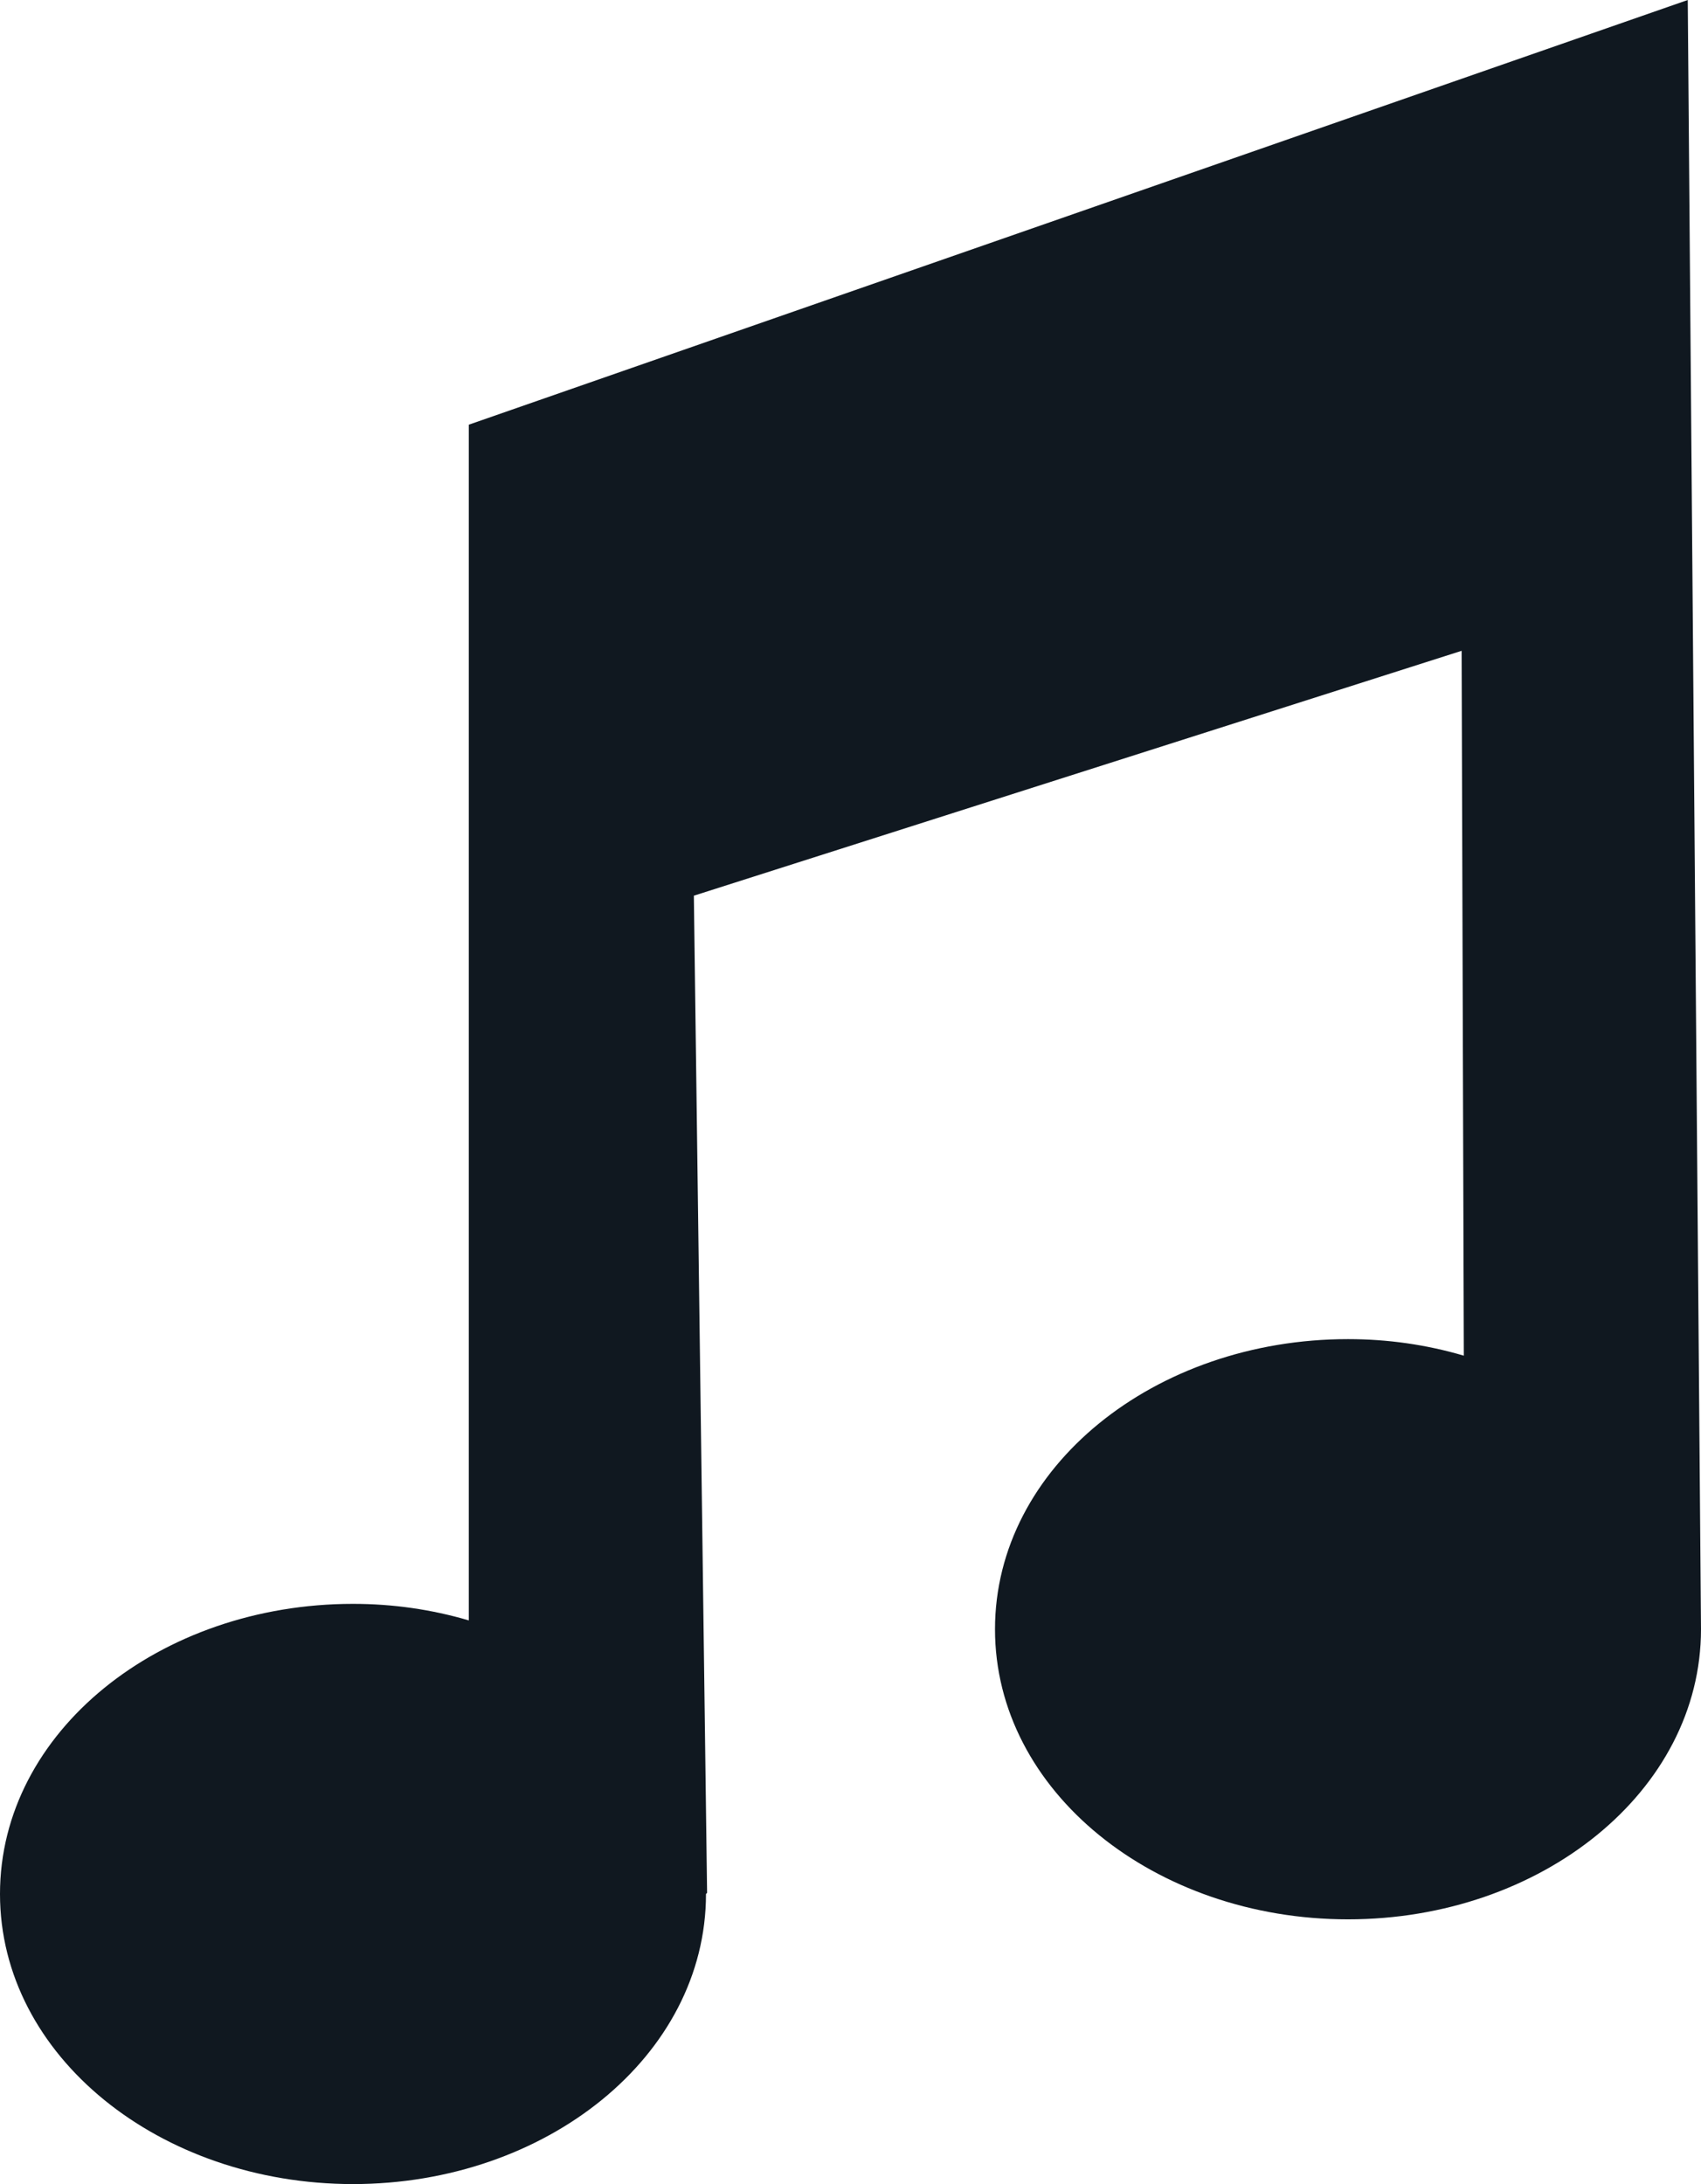
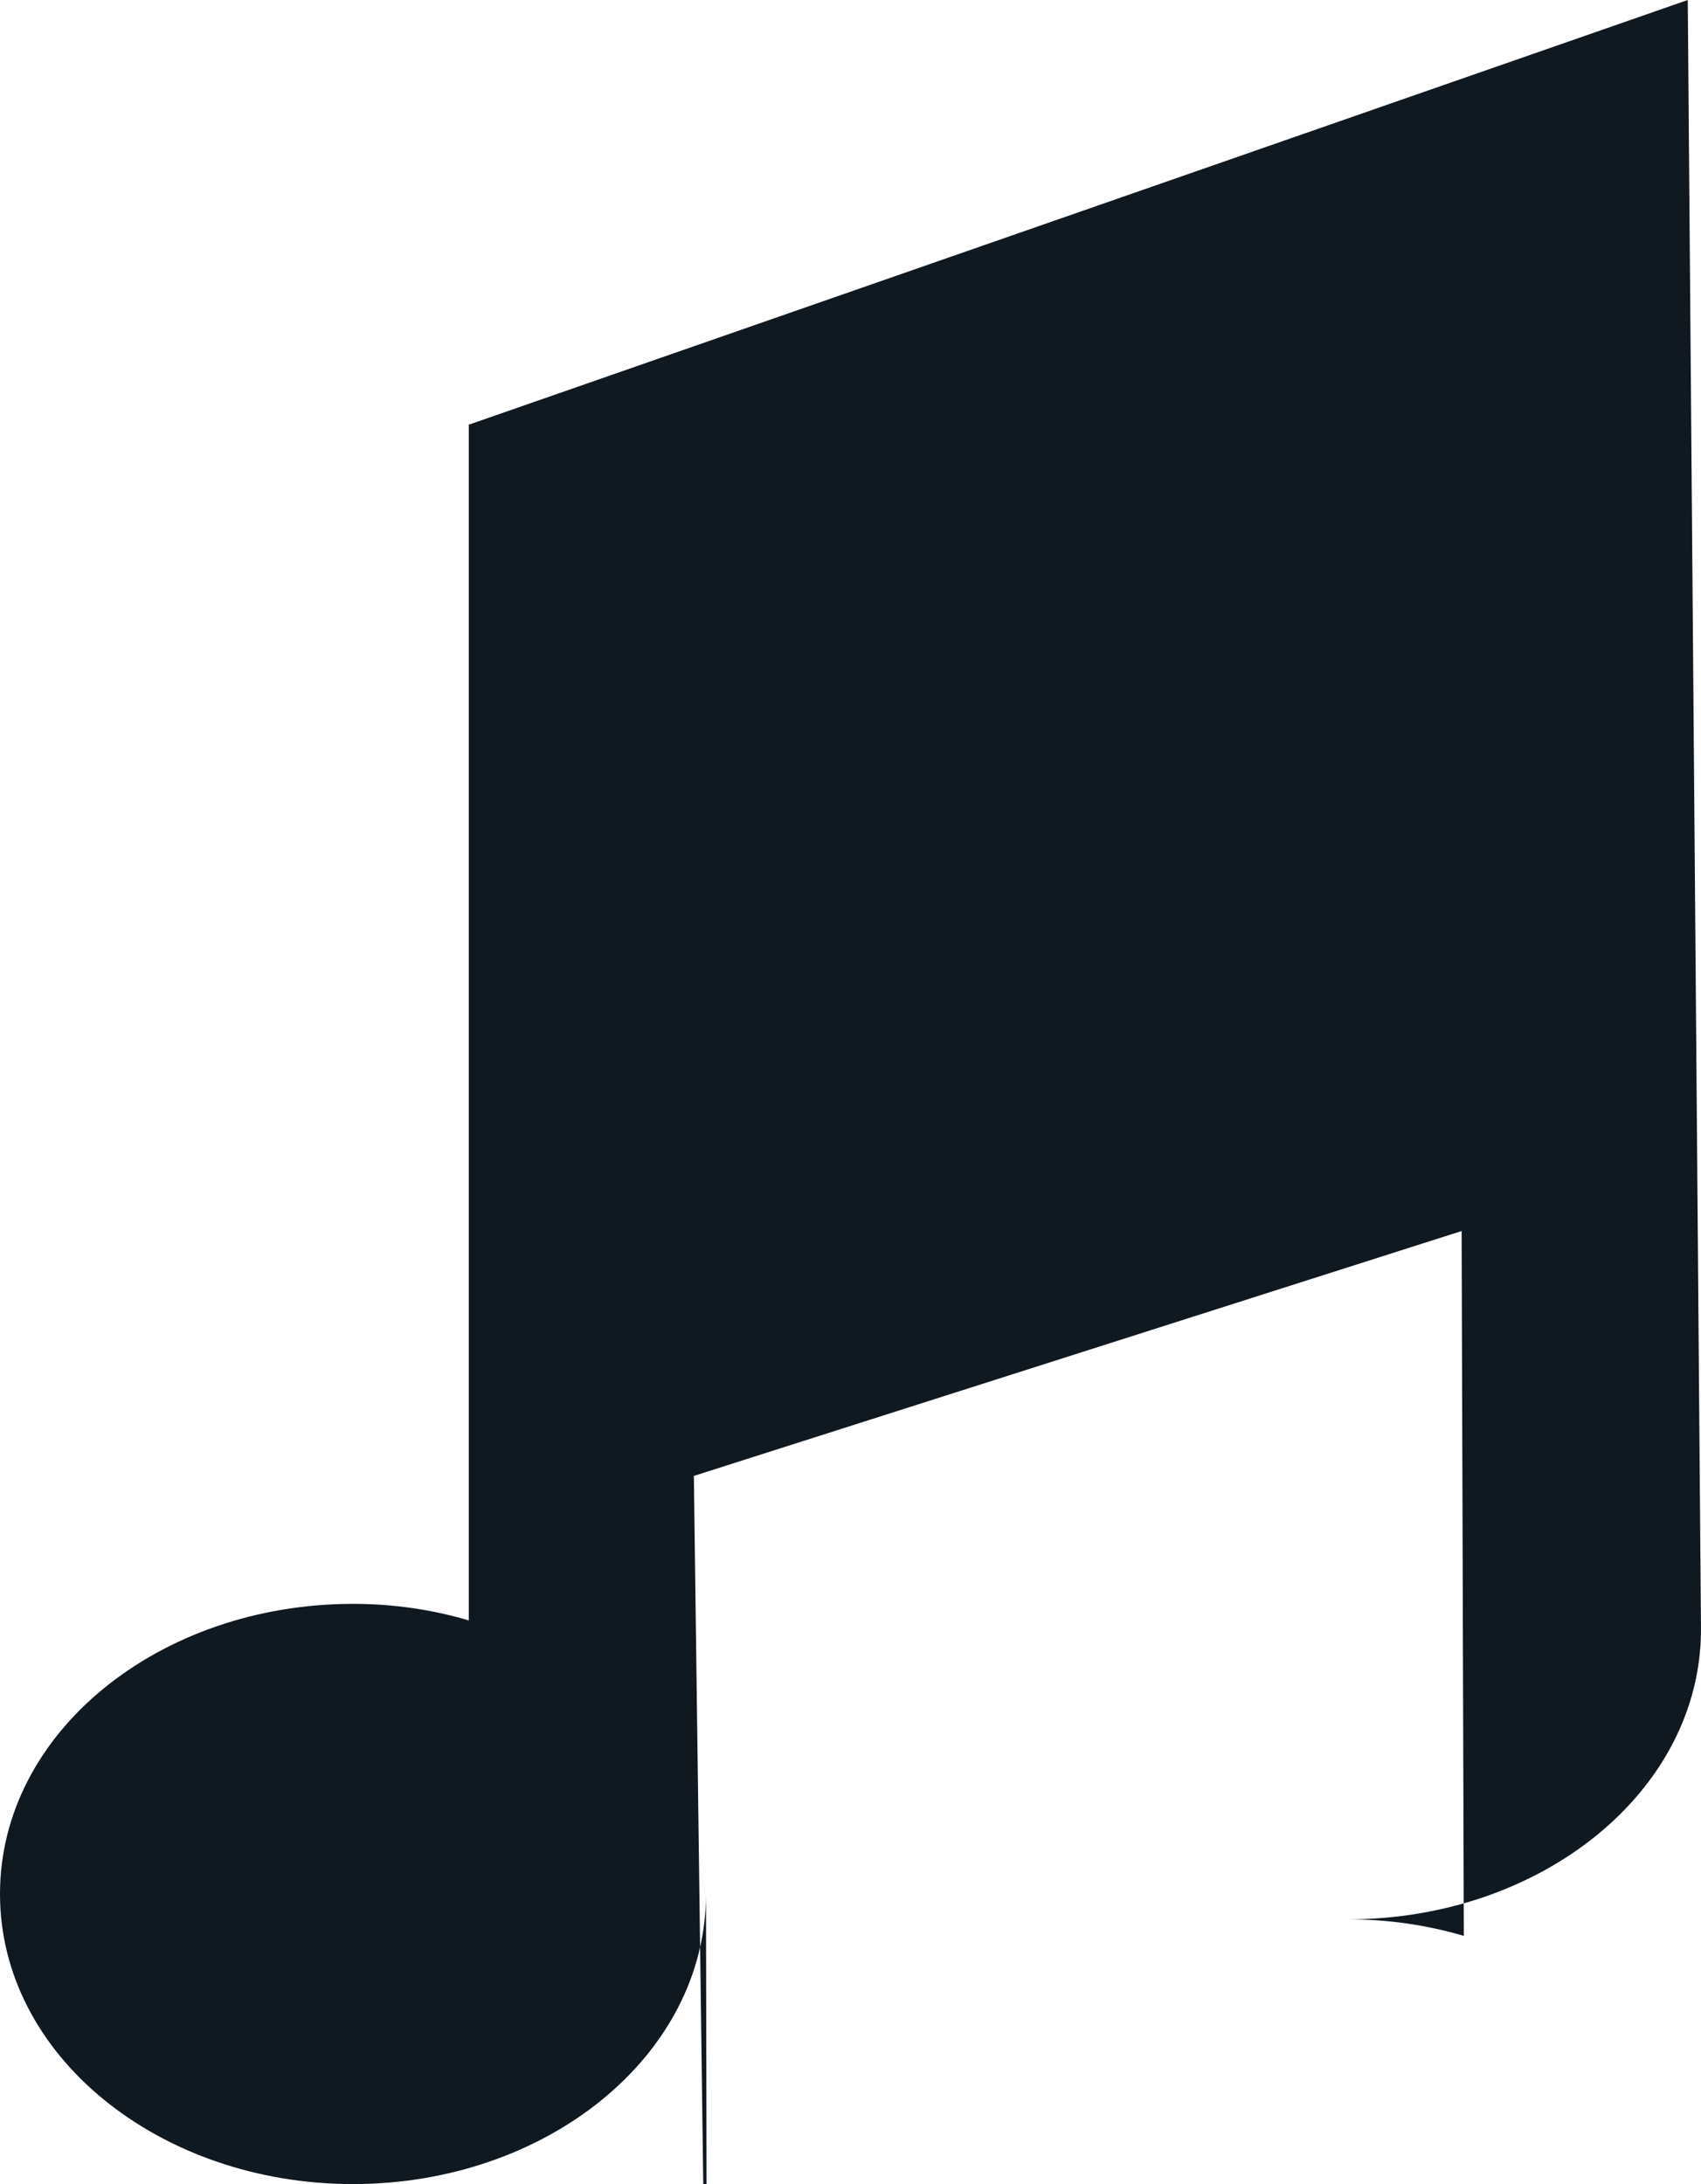
<svg xmlns="http://www.w3.org/2000/svg" id="b" viewBox="0 0 15.42 19.8">
  <defs>
    <style>.d{fill:#101820;}</style>
  </defs>
  <g id="c">
-     <path class="d" d="m6.4,17.17c0,1.47-1.45,2.63-3.2,2.63s-3.2-1.16-3.2-2.63,1.45-2.63,3.2-2.63c.36,0,.71.05,1.05.15V3.85L15.3,0l.12,14.77c0,1.47-1.45,2.63-3.2,2.63s-3.2-1.16-3.2-2.63,1.45-2.63,3.2-2.63c.36,0,.71.05,1.05.15l-.02-6.39-6.96,2.22.12,9.04Z" />
+     <path class="d" d="m6.4,17.17c0,1.47-1.45,2.63-3.2,2.63s-3.2-1.16-3.2-2.63,1.45-2.63,3.2-2.63c.36,0,.71.05,1.05.15V3.85L15.3,0l.12,14.77c0,1.47-1.45,2.63-3.2,2.63c.36,0,.71.05,1.05.15l-.02-6.39-6.96,2.22.12,9.04Z" />
  </g>
</svg>